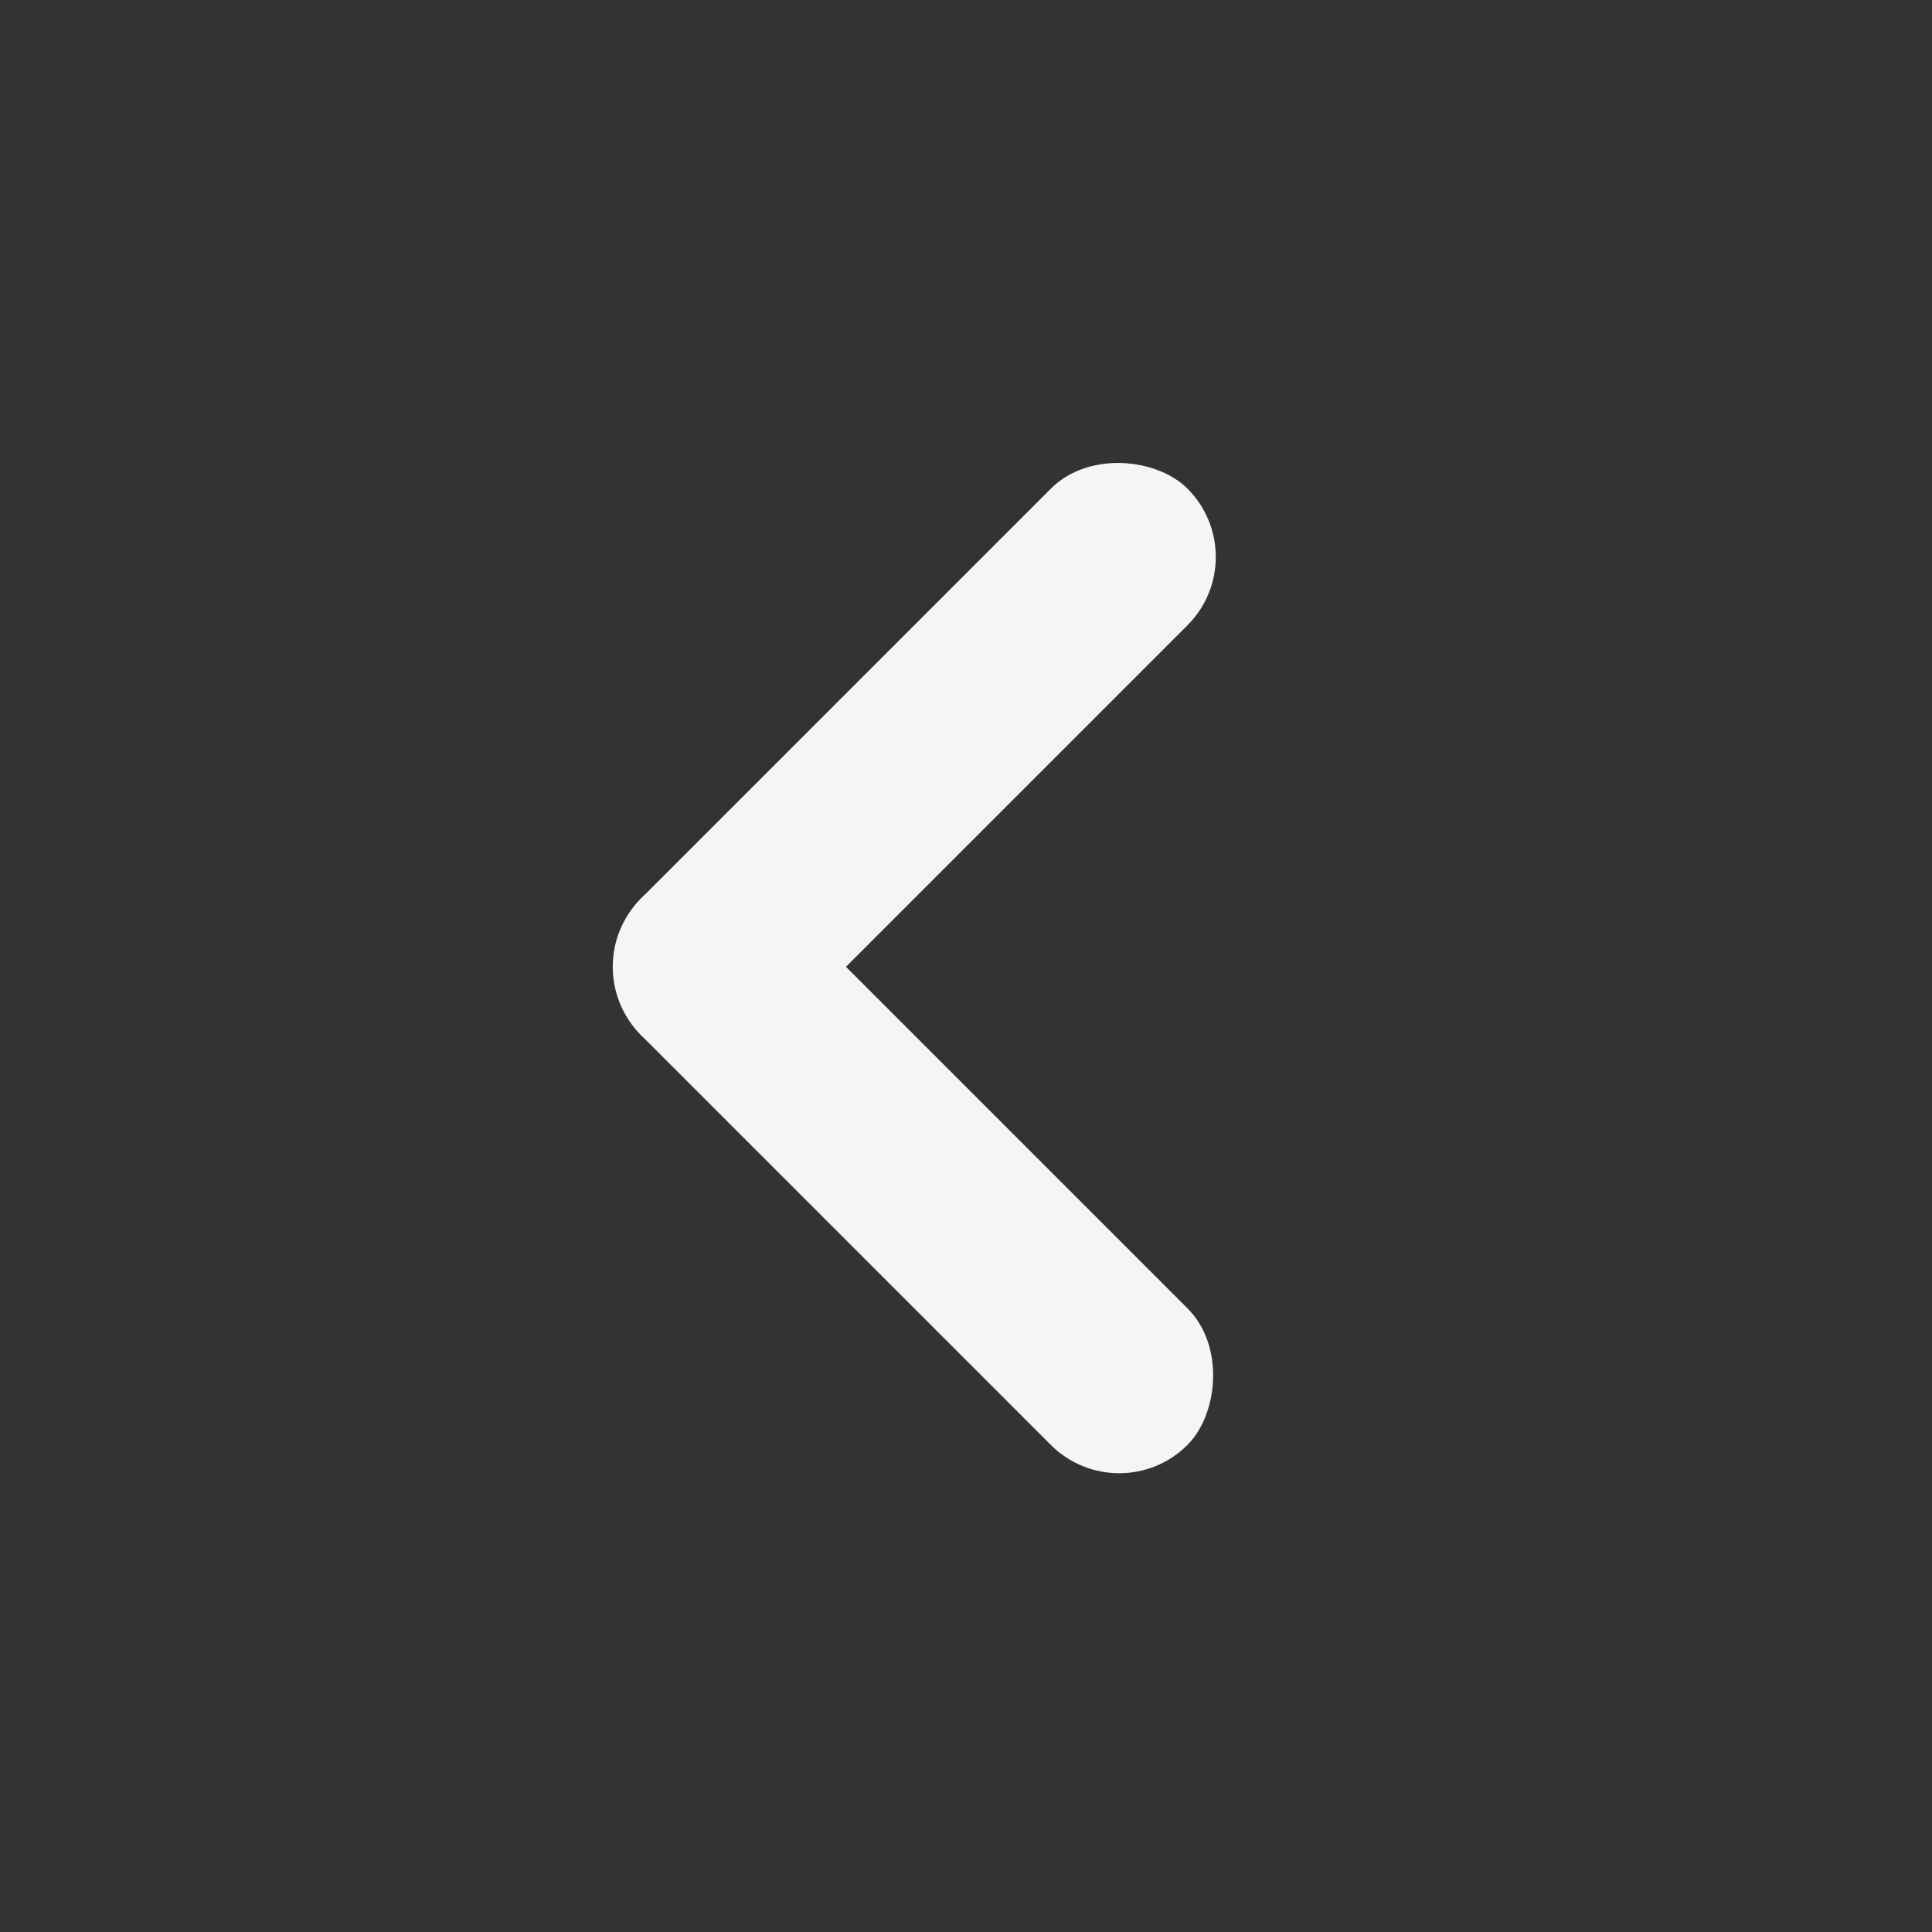
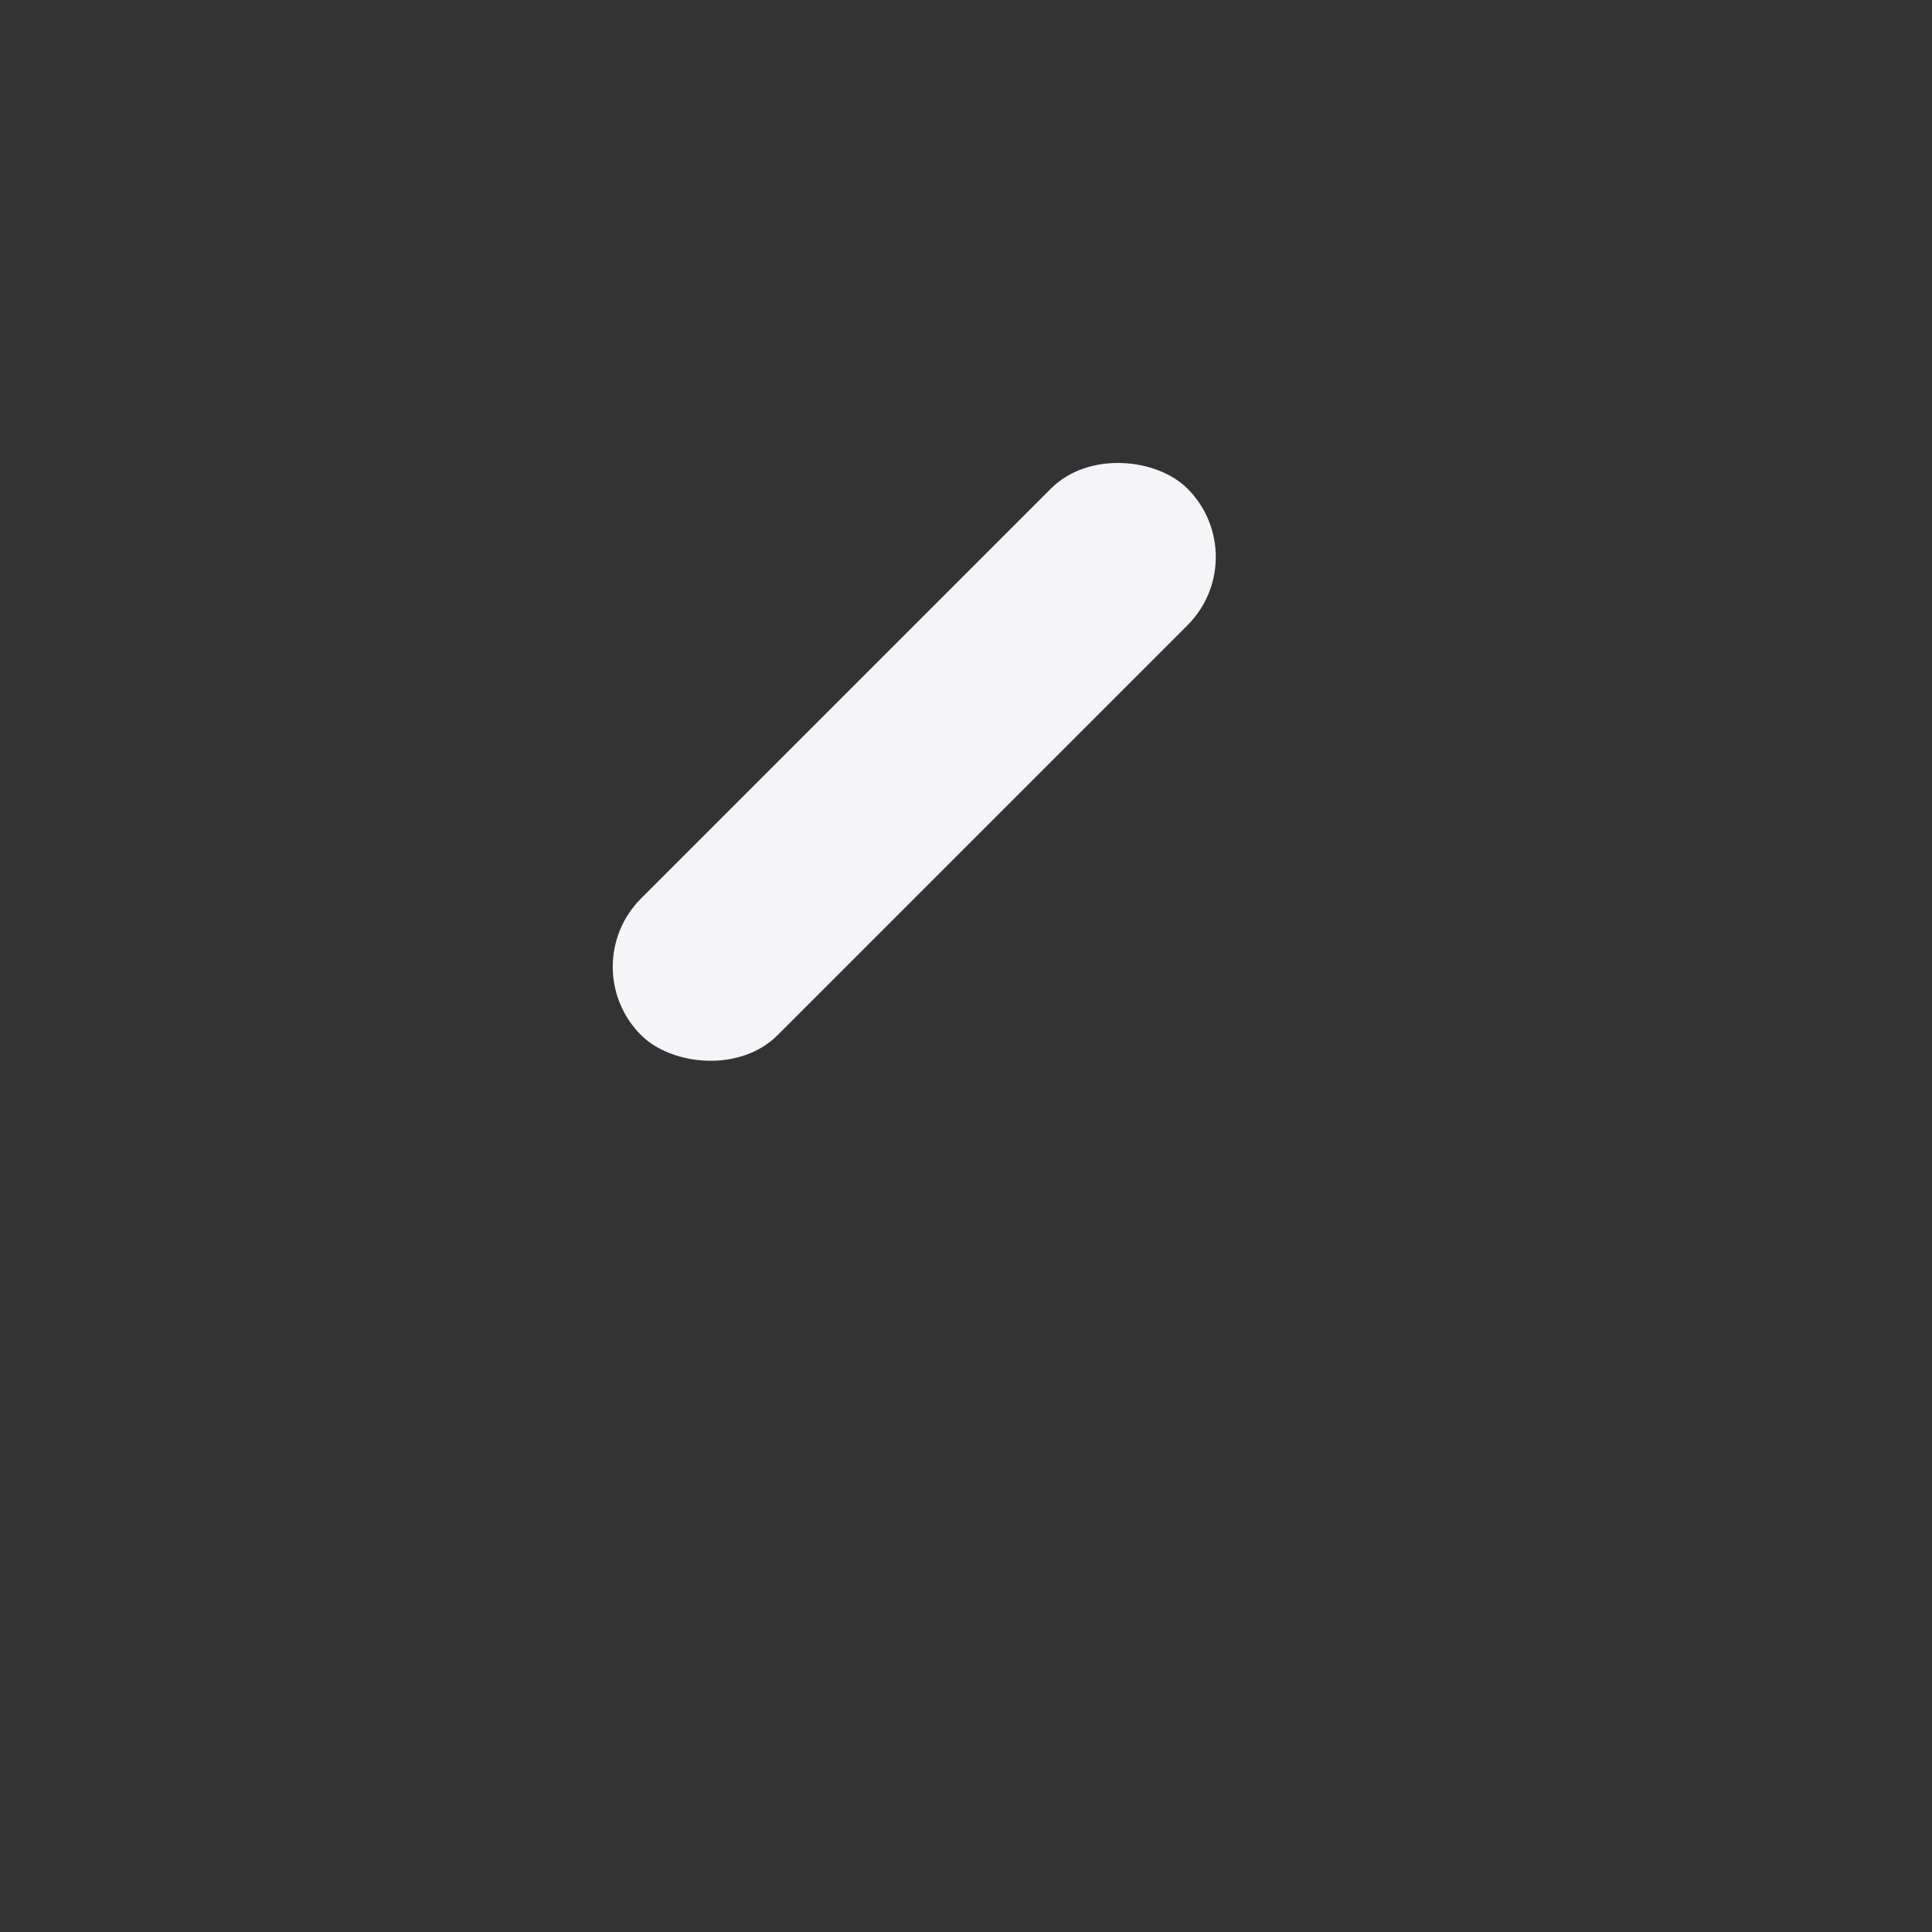
<svg xmlns="http://www.w3.org/2000/svg" width="40" height="40" viewBox="0 0 40 40">
  <rect x="0" y="0" width="40" height="40" fill="#333333" stroke="none" />
  <rect width="16" height="4" rx="2" transform="translate(26 11.531) rotate(135)" fill="#f5f5f7" />
-   <rect width="16" height="4" rx="2" transform="translate(23.171 31.33) rotate(-135)" fill="#f5f5f7" />
-   <rect width="40" height="40" fill="none" />
</svg>